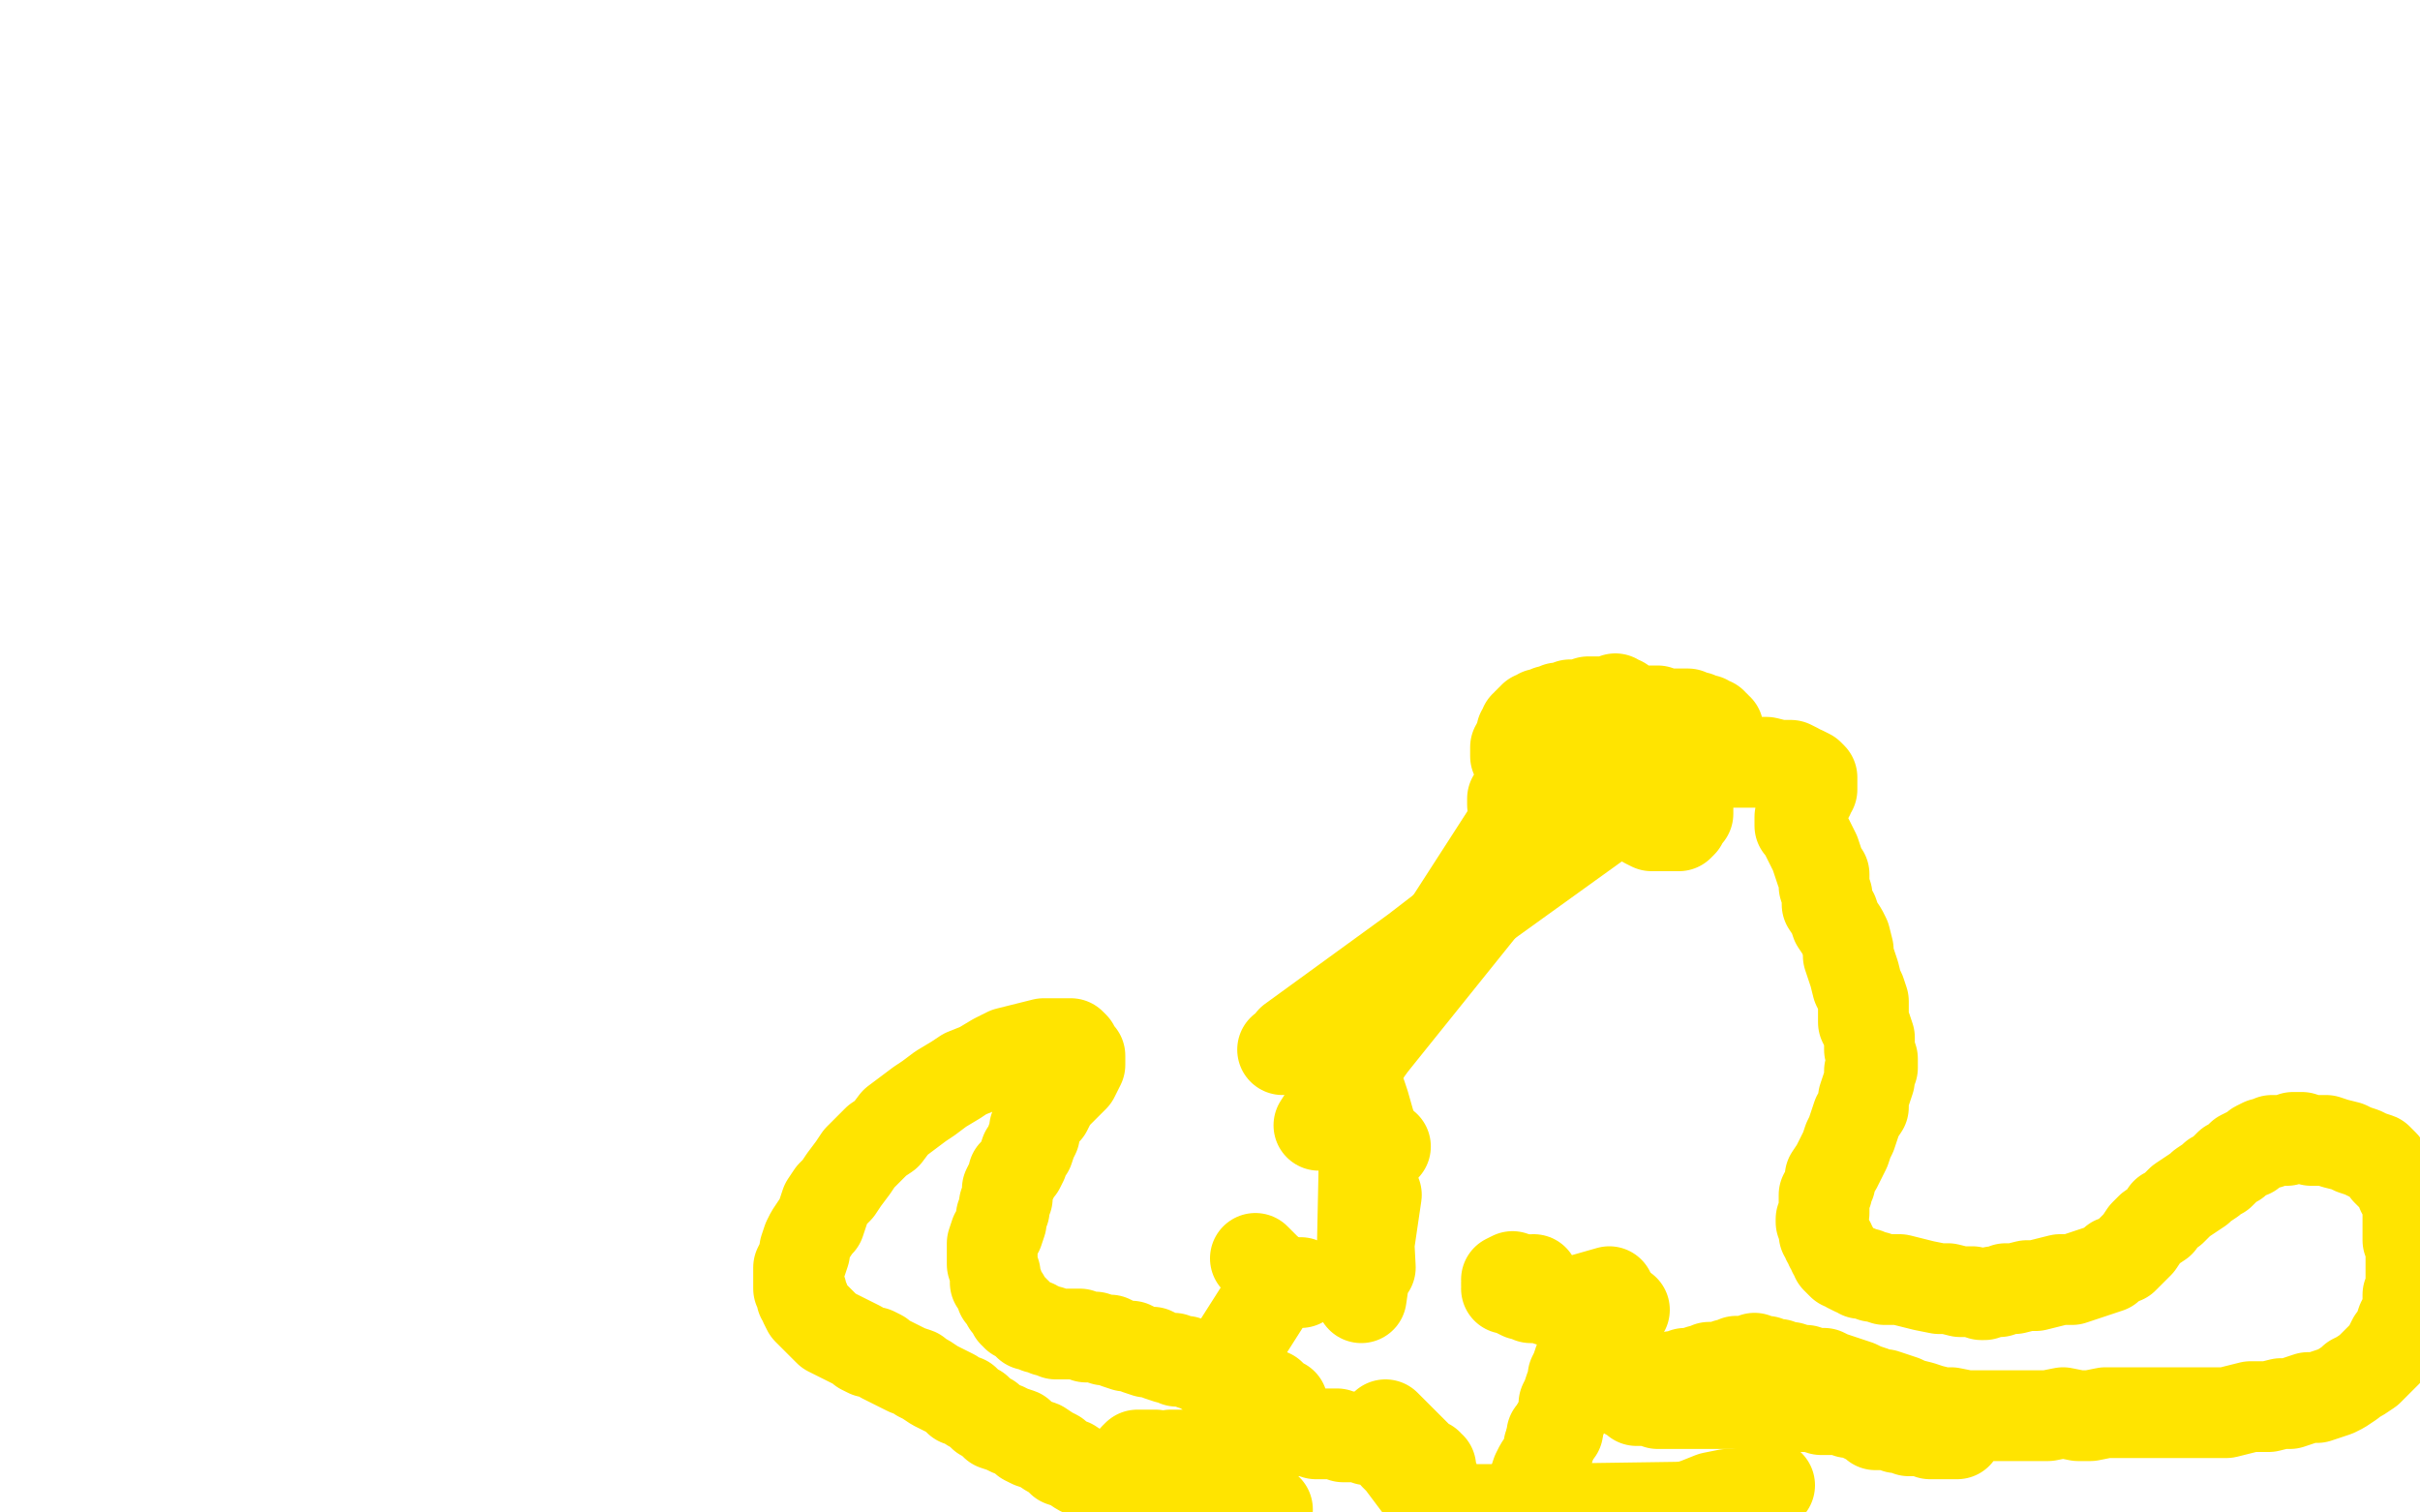
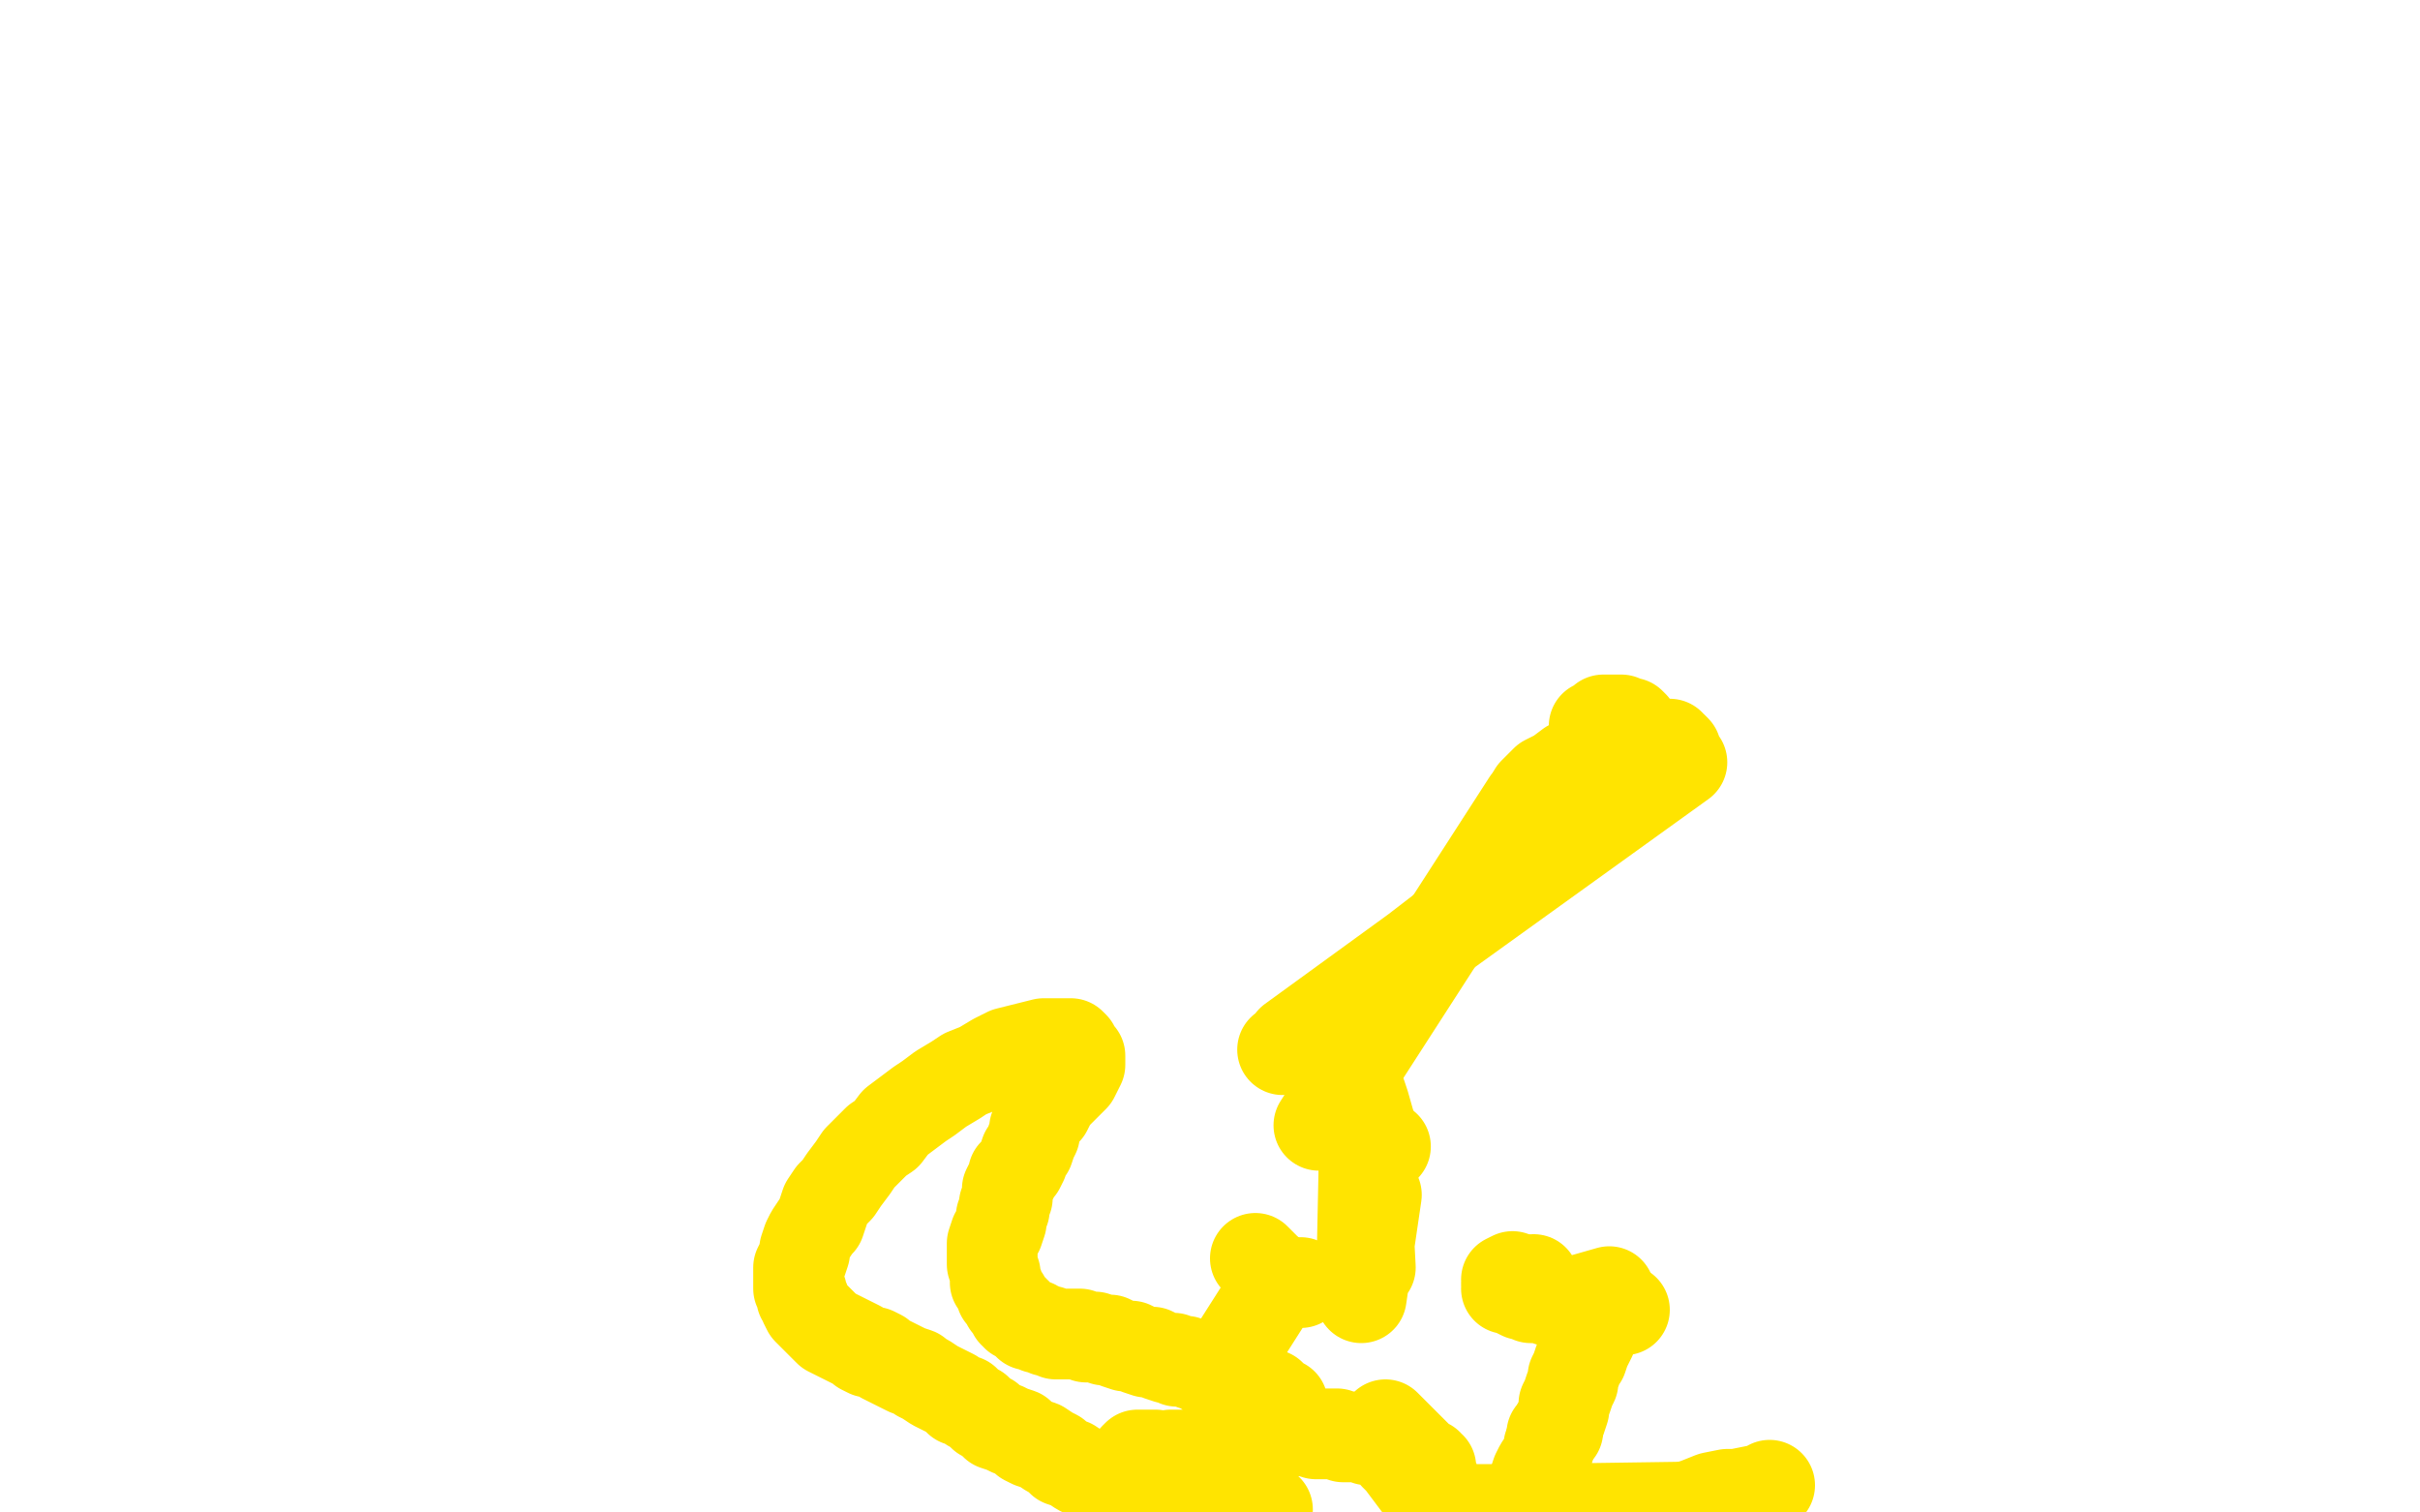
<svg xmlns="http://www.w3.org/2000/svg" width="800" height="500" version="1.1" style="stroke-antialiasing: false">
  <desc>This SVG has been created on https://colorillo.com/</desc>
  <rect x="0" y="0" width="800" height="500" style="fill: rgb(255,255,255); stroke-width:0" />
  <polyline points="454,397 455,395 455,395 450,429 450,429 451,381 451,381 453,419 453,419" style="fill: none; stroke: #ffe400; stroke-width: 30; stroke-linejoin: round; stroke-linecap: round; stroke-antialiasing: false; stroke-antialias: 0; opacity: 1.0" />
  <polyline points="449,375 458,379 458,379" style="fill: none; stroke: #ffe400; stroke-width: 30; stroke-linejoin: round; stroke-linecap: round; stroke-antialiasing: false; stroke-antialias: 0; opacity: 1.0" />
  <polyline points="455,379 451,365 451,365 450,362 450,362 448,361 448,361 445,363 446,362 446,360 444,359 444,360 445,360 445,359" style="fill: none; stroke: #ffe400; stroke-width: 30; stroke-linejoin: round; stroke-linecap: round; stroke-antialiasing: false; stroke-antialias: 0; opacity: 1.0" />
-   <polyline points="448,352 534,245 534,245 532,244 532,244 531,244 529,244 527,244 524,245 522,245 518,247 515,250 511,253 508,255 505,258 503,261 502,262 500,264 500,265 500,266 501,267 503,267 505,265" style="fill: none; stroke: #ffe400; stroke-width: 30; stroke-linejoin: round; stroke-linecap: round; stroke-antialiasing: false; stroke-antialias: 0; opacity: 1.0" />
  <polyline points="505,265 436,372" style="fill: none; stroke: #ffe400; stroke-width: 30; stroke-linejoin: round; stroke-linecap: round; stroke-antialiasing: false; stroke-antialias: 0; opacity: 1.0" />
  <polyline points="507,262 511,258 515,256 519,253 521,252 525,249 529,247 531,246 534,244 536,243 537,243 538,243 539,243 539,242 540,242 540,241 540,240 539,239 538,239 537,239 536,238 535,238 533,238 531,238 530,238 530,239 529,239 528,240 527,240 527,241 528,241 528,242 528,243 529,243 530,244 531,244 532,244 533,244 534,245 536,244 538,245 540,244 542,245 544,245 546,246 547,246 549,246 550,246 551,246 552,246 552,247 553,247 554,248 428,345 427,344 555,251 556,252 424,347" style="fill: none; stroke: #ffe400; stroke-width: 30; stroke-linejoin: round; stroke-linecap: round; stroke-antialiasing: false; stroke-antialias: 0; opacity: 1.0" />
-   <polyline points="556,254 557,255 557,255 557,256 557,257 558,259 558,261 558,263 558,264 558,266 558,267 558,269 557,270 556,272 555,273 554,273 553,273 552,273 551,273 550,273 549,273 548,273 547,273 546,273 544,272 543,271 542,271 540,270 538,269 535,268 533,267 530,266 527,266 525,265 522,264 519,264 516,263 514,262 513,261 512,261 510,260 509,259 508,258 508,257 507,256 506,255 505,254 505,253 504,252 503,252 503,251 502,251 502,250 501,250 501,249 501,248 501,247 502,246 502,245 503,243 503,242 504,241 504,240 505,240 505,239 506,239 506,238 507,238 507,237 508,237 509,237 509,236 510,236 511,236 512,235 513,235 515,234 516,234 517,234 519,233 522,233 525,232 529,232 532,232 534,231 534,232 535,232 536,232 536,233 537,233 538,234 539,234 539,235 540,235 541,235 542,235 544,235 546,235 547,235 548,235 550,236 551,236 553,236 556,236 558,236 558,237 560,237 561,237 562,238 563,238 564,238 565,239 566,239 566,240 567,240 567,241 568,241 568,242 568,243 568,244 567,245 566,246 565,247 563,248 560,250 557,252 552,255 548,259 546,260 543,262 542,263 541,263 540,263 540,264 541,264 541,263 543,262 544,261 546,260 548,258 550,257 553,256 555,255 557,254 560,253 564,252 566,252 571,252 573,252 577,252 579,252 581,252 584,252 588,253 590,253 592,253 594,254 595,255 596,255 598,256 599,257 599,258 599,259 599,260 599,261 598,262 598,263 597,264 597,265 596,267 596,268 595,270 595,271 595,273 596,274 597,276 598,278 599,280 600,282 601,285 602,288 603,289 603,293 604,296 604,299 606,302 607,305 609,308 610,310 611,314 611,316 612,319 613,322 614,326 615,328 616,331 616,335 616,338 617,340 618,343 618,346 618,347 619,350 619,353 618,354 618,357 617,360 616,363 616,366 614,369 613,372 612,375 611,377 610,380 608,384 607,386 605,389 605,391 604,393 604,394 603,395 603,396 603,398 603,401 602,403 602,404 603,406 603,407 603,408 604,409 604,410 605,411 605,412 606,413 606,414 607,415 607,416 608,417 609,418 610,418 611,419 613,420 614,420 615,421 617,421 619,422 620,422 623,423 626,423 628,423 632,424 636,425 641,426 644,426 648,427 652,427 655,428 656,428 659,427 661,427 663,426 666,426 670,425 673,425 677,424 681,423 685,423 688,422 691,421 694,420 697,419 699,417 702,416 704,414 705,413 707,411 709,408 711,406 714,404 716,401 718,400 721,397 724,395 727,393 728,392 731,390 732,389 734,388 735,387 737,385 739,384 740,383 741,382 743,381 744,381 746,379 748,378 750,378 751,377 753,377 756,377 758,376 761,376 764,377 767,377 769,377 772,378 776,379 778,380 781,381 783,382 786,383 787,384 788,385 789,387 790,388 791,389 792,390 793,391 794,392 794,394 795,395 795,396 796,398 796,401 796,402 796,404 796,407 796,410 797,411 797,414 797,416 797,418 797,421 797,423 797,426 796,428 796,431 796,433 795,435 794,437 793,440 792,442 791,443 790,445 789,447 788,448 786,450 784,452 783,453 780,455 778,456 777,457 774,459 772,460 769,461 766,462 763,462 760,463 757,464 754,464 750,465 748,465 744,465 740,466 736,467 733,467 729,467 725,467 721,467 718,467 713,467 708,467 704,467 701,467 696,467 691,468 687,468 682,467 677,468 672,468 668,468 663,468 660,468 654,468 650,468 645,467 642,467 638,466 635,465 631,464 629,463 626,462 623,461 621,461 619,460 616,459 614,458 611,457 608,456 605,455 603,454 600,454 597,453 595,453 592,452 590,452 588,451 586,451 584,450 582,450 581,450 580,449 578,450 577,450 576,450 574,450 572,451 571,451 569,452 567,452 565,452 563,453 562,453 559,454 558,454 557,454 555,455 554,455 553,455 551,456 549,456 548,456 547,456 545,457 543,458 542,458 541,458 540,459 539,459 538,460 537,460 538,460 538,461 539,461 540,462 541,463 543,463 544,463 545,463 548,464 550,464 552,464 553,464 556,464 559,464 561,464 563,464 566,464 569,464 571,464 574,464 577,464 580,464 581,464 584,464 586,464 589,465 591,465 594,465 596,465 599,465 602,466 603,466 606,466 609,466 611,467 613,467 615,468 617,469 619,470 620,471 622,471 624,471 625,471 627,472 629,472 630,472 631,473 633,473 634,473 636,473 637,473 638,474 639,474 640,474 642,474 643,474 644,474 645,474 647,474" style="fill: none; stroke: #ffe400; stroke-width: 30; stroke-linejoin: round; stroke-linecap: round; stroke-antialiasing: false; stroke-antialias: 0; opacity: 1.0" />
  <polyline points="537,433 536,433 536,433 535,433 535,433 534,433 534,433 533,433 533,433 532,433 532,433 531,433 531,434 530,434 530,435 529,436 528,438 527,439 526,441 526,442 525,444 524,446 523,449 522,450 521,453 520,455 520,457 519,459 518,462 517,464 517,466 516,469 515,471 514,473 514,474 513,476 512,478 512,479 511,482 509,485 508,487 507,490 506,493 505,494 504,497 503,499 572,498 575,496 578,494 579,494" style="fill: none; stroke: #ffe400; stroke-width: 30; stroke-linejoin: round; stroke-linecap: round; stroke-antialiasing: false; stroke-antialias: 0; opacity: 1.0" />
  <polyline points="515,473 513,474 513,474" style="fill: none; stroke: #ffe400; stroke-width: 30; stroke-linejoin: round; stroke-linecap: round; stroke-antialiasing: false; stroke-antialias: 0; opacity: 1.0" />
  <polyline points="530,428 521,431 521,431 520,431 520,431 532,427 532,427 518,431 518,431 516,431 516,431 514,430 514,430 513,430 512,430 511,429 510,429 509,429 508,429 506,429 504,428 503,428 501,427 501,426 499,426 498,426 507,423" style="fill: none; stroke: #ffe400; stroke-width: 30; stroke-linejoin: round; stroke-linecap: round; stroke-antialiasing: false; stroke-antialias: 0; opacity: 1.0" />
  <polyline points="500,423 500,422 500,422 498,423 498,423" style="fill: none; stroke: #ffe400; stroke-width: 30; stroke-linejoin: round; stroke-linecap: round; stroke-antialiasing: false; stroke-antialias: 0; opacity: 1.0" />
  <polyline points="430,424 429,424 429,424 428,424 428,424 426,424 426,424 424,423 424,423 423,423 423,423 402,456 402,456" style="fill: none; stroke: #ffe400; stroke-width: 30; stroke-linejoin: round; stroke-linecap: round; stroke-antialiasing: false; stroke-antialias: 0; opacity: 1.0" />
  <polyline points="422,423 421,422 421,422 419,421 419,421 418,419 417,418 416,417 415,416" style="fill: none; stroke: #ffe400; stroke-width: 30; stroke-linejoin: round; stroke-linecap: round; stroke-antialiasing: false; stroke-antialias: 0; opacity: 1.0" />
  <polyline points="417,470 419,469 419,469 419,468 419,468 421,467 421,467 422,467 422,467 422,466 422,466 423,466 423,466 424,465 424,465 424,464 423,464 422,463 421,462 420,462 420,461 419,461 417,460 415,459 414,458 413,457 412,457 410,456 408,456 407,455 405,455 403,454 402,453 400,453 398,452 397,452 394,451 392,450 389,450 388,449 386,449 383,448 381,447 379,447 376,446 374,445 372,445 369,444 367,443 365,443 362,442 360,442 359,442 357,441 355,441 352,441 351,441 349,441 347,440 346,440 344,439 343,439 342,438 341,438 340,438 339,437 338,436 337,435 336,435 336,434 335,434 335,433 334,432 333,431 332,429 331,428 330,425 329,424 329,421 328,418 328,417 328,414 328,411 329,408 330,407 331,404 331,402 332,400 332,398 333,396 333,395 333,393 334,391 335,389 335,388 337,386 338,384 339,381 340,380 341,377 342,375 342,373 343,371 344,369 346,367 347,365 348,363 350,361 351,360 353,358 355,356 356,354 357,352 357,351 357,349 356,348 355,346 354,345 352,345 350,345 347,345 345,345 341,346 337,347 333,348 329,350 324,353 319,355 316,357 311,360 307,363 304,365 300,368 296,371 293,375 290,377 287,380 284,383 282,386 279,390 277,393 275,395 273,398 272,401 271,404 270,405 268,408 267,410 266,413 266,414 265,417 264,419 264,420 264,422 264,423 264,424 264,426 265,427 265,429 266,430 266,431 267,433 268,434 269,435 271,437 272,438 273,439 274,440 276,441 278,442 280,443 282,444 284,445 285,446 287,447 289,447 291,448 292,449 294,450 296,451 298,452 300,453 303,454 304,455 306,456 309,458 311,459 313,460 315,461 317,463 319,463 321,465 323,466 325,468 327,469 329,471 332,472 334,473 337,474 339,476 341,477 344,478 347,480 349,481 351,483 354,484 357,486 359,487 363,489 366,492 369,494 371,495 374,497 377,498 378,499 419,499 418,499 416,497 415,496 414,496 412,495 411,494 409,494 408,493 407,492 406,492 405,492 403,491 400,490 399,489 397,489 395,489 393,488 390,487 388,487 387,487 386,486 384,486 382,486 381,485 380,485 379,485 378,484 376,483 375,482 376,481 378,481 380,481 382,481 385,482 387,481 391,481 393,481 397,480 399,480 402,480 405,479 407,477 408,477 410,475 413,475 415,474 418,474 420,473 422,473 423,473 426,473 428,473 430,473 432,473 435,474 437,474 439,474 442,474 444,475 445,475 447,475 449,475 450,475 452,476 454,476 455,476 456,477 458,477 459,478 460,478 461,479 462,480 463,480 464,481 465,482 466,483 467,483 468,485 469,486 470,487 471,488 471,489 472,490 473,490 474,492 475,493 475,494 476,495 477,497 478,498 479,499 474,497 472,495 469,491 466,487 463,483 461,481 459,478 458,476 457,474 457,473 457,472 458,471 459,472 461,474 462,475 464,477 466,479 468,481 470,483 472,484 472,485 473,485 473,486 473,487 474,489 474,491 475,493 475,496 476,499 553,499 558,498 561,497 566,495 571,494 574,494 579,493 584,492 585,491" style="fill: none; stroke: #ffe400; stroke-width: 30; stroke-linejoin: round; stroke-linecap: round; stroke-antialiasing: false; stroke-antialias: 0; opacity: 1.0" />
</svg>